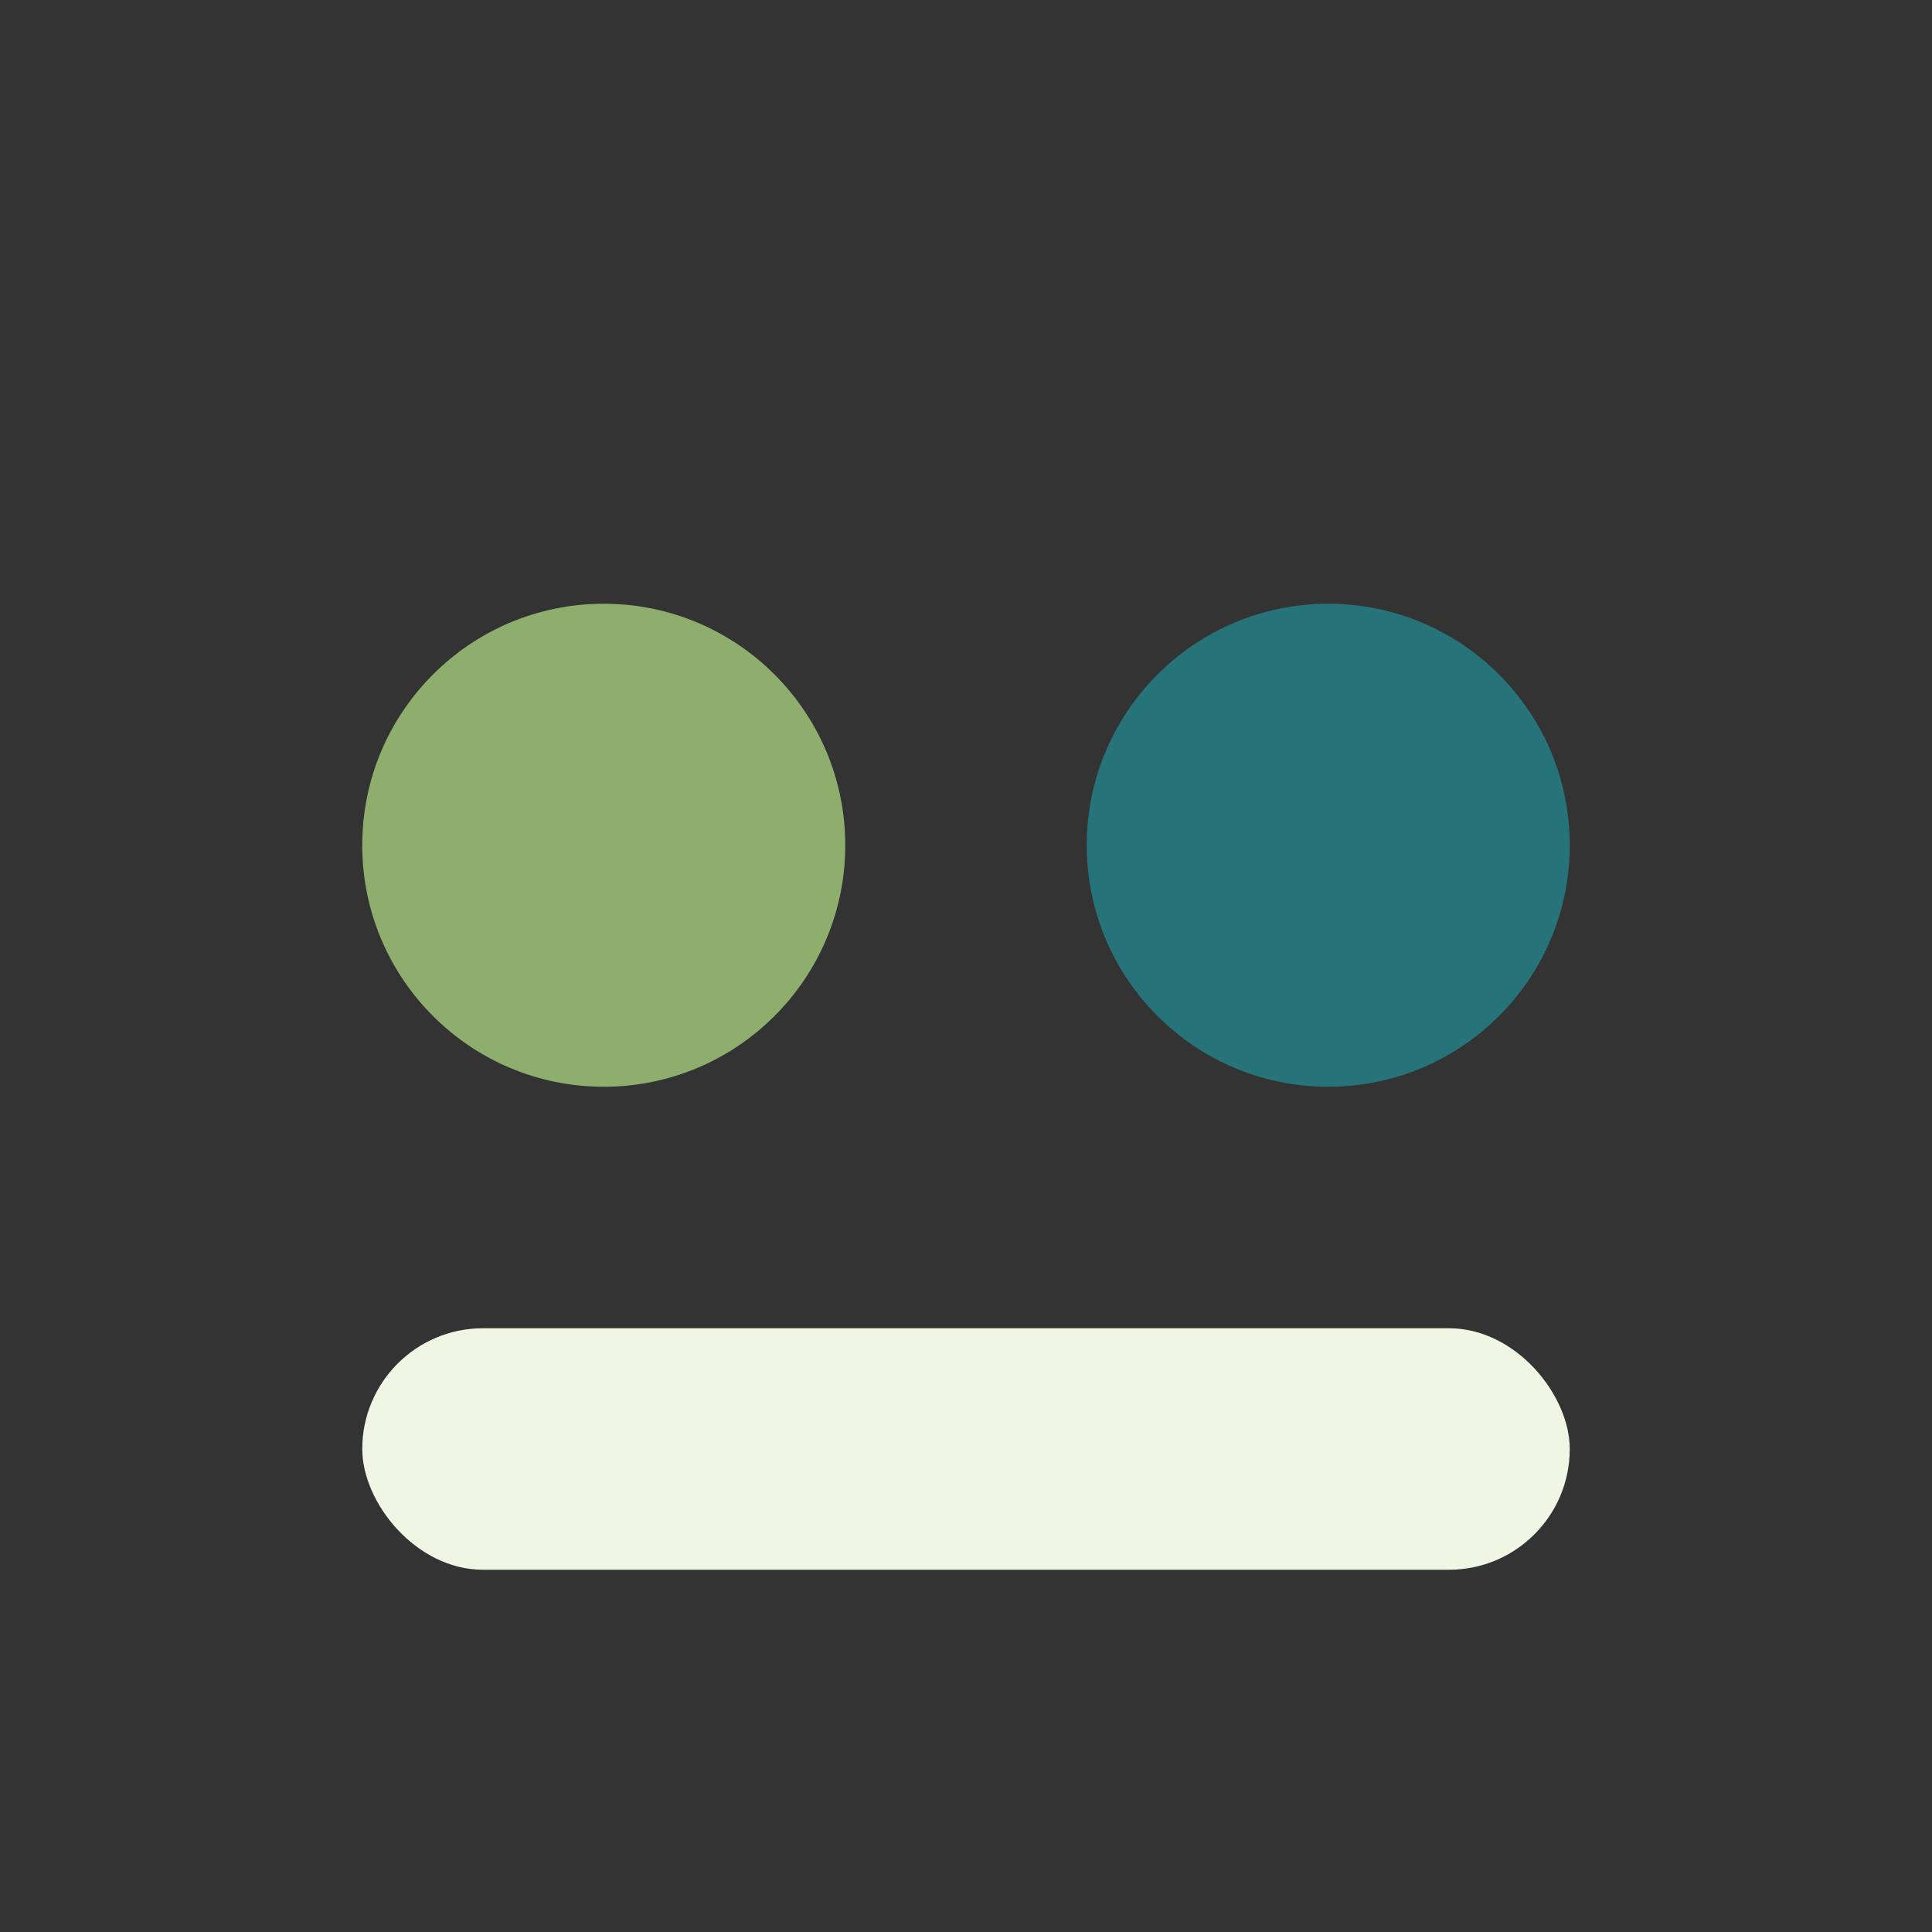
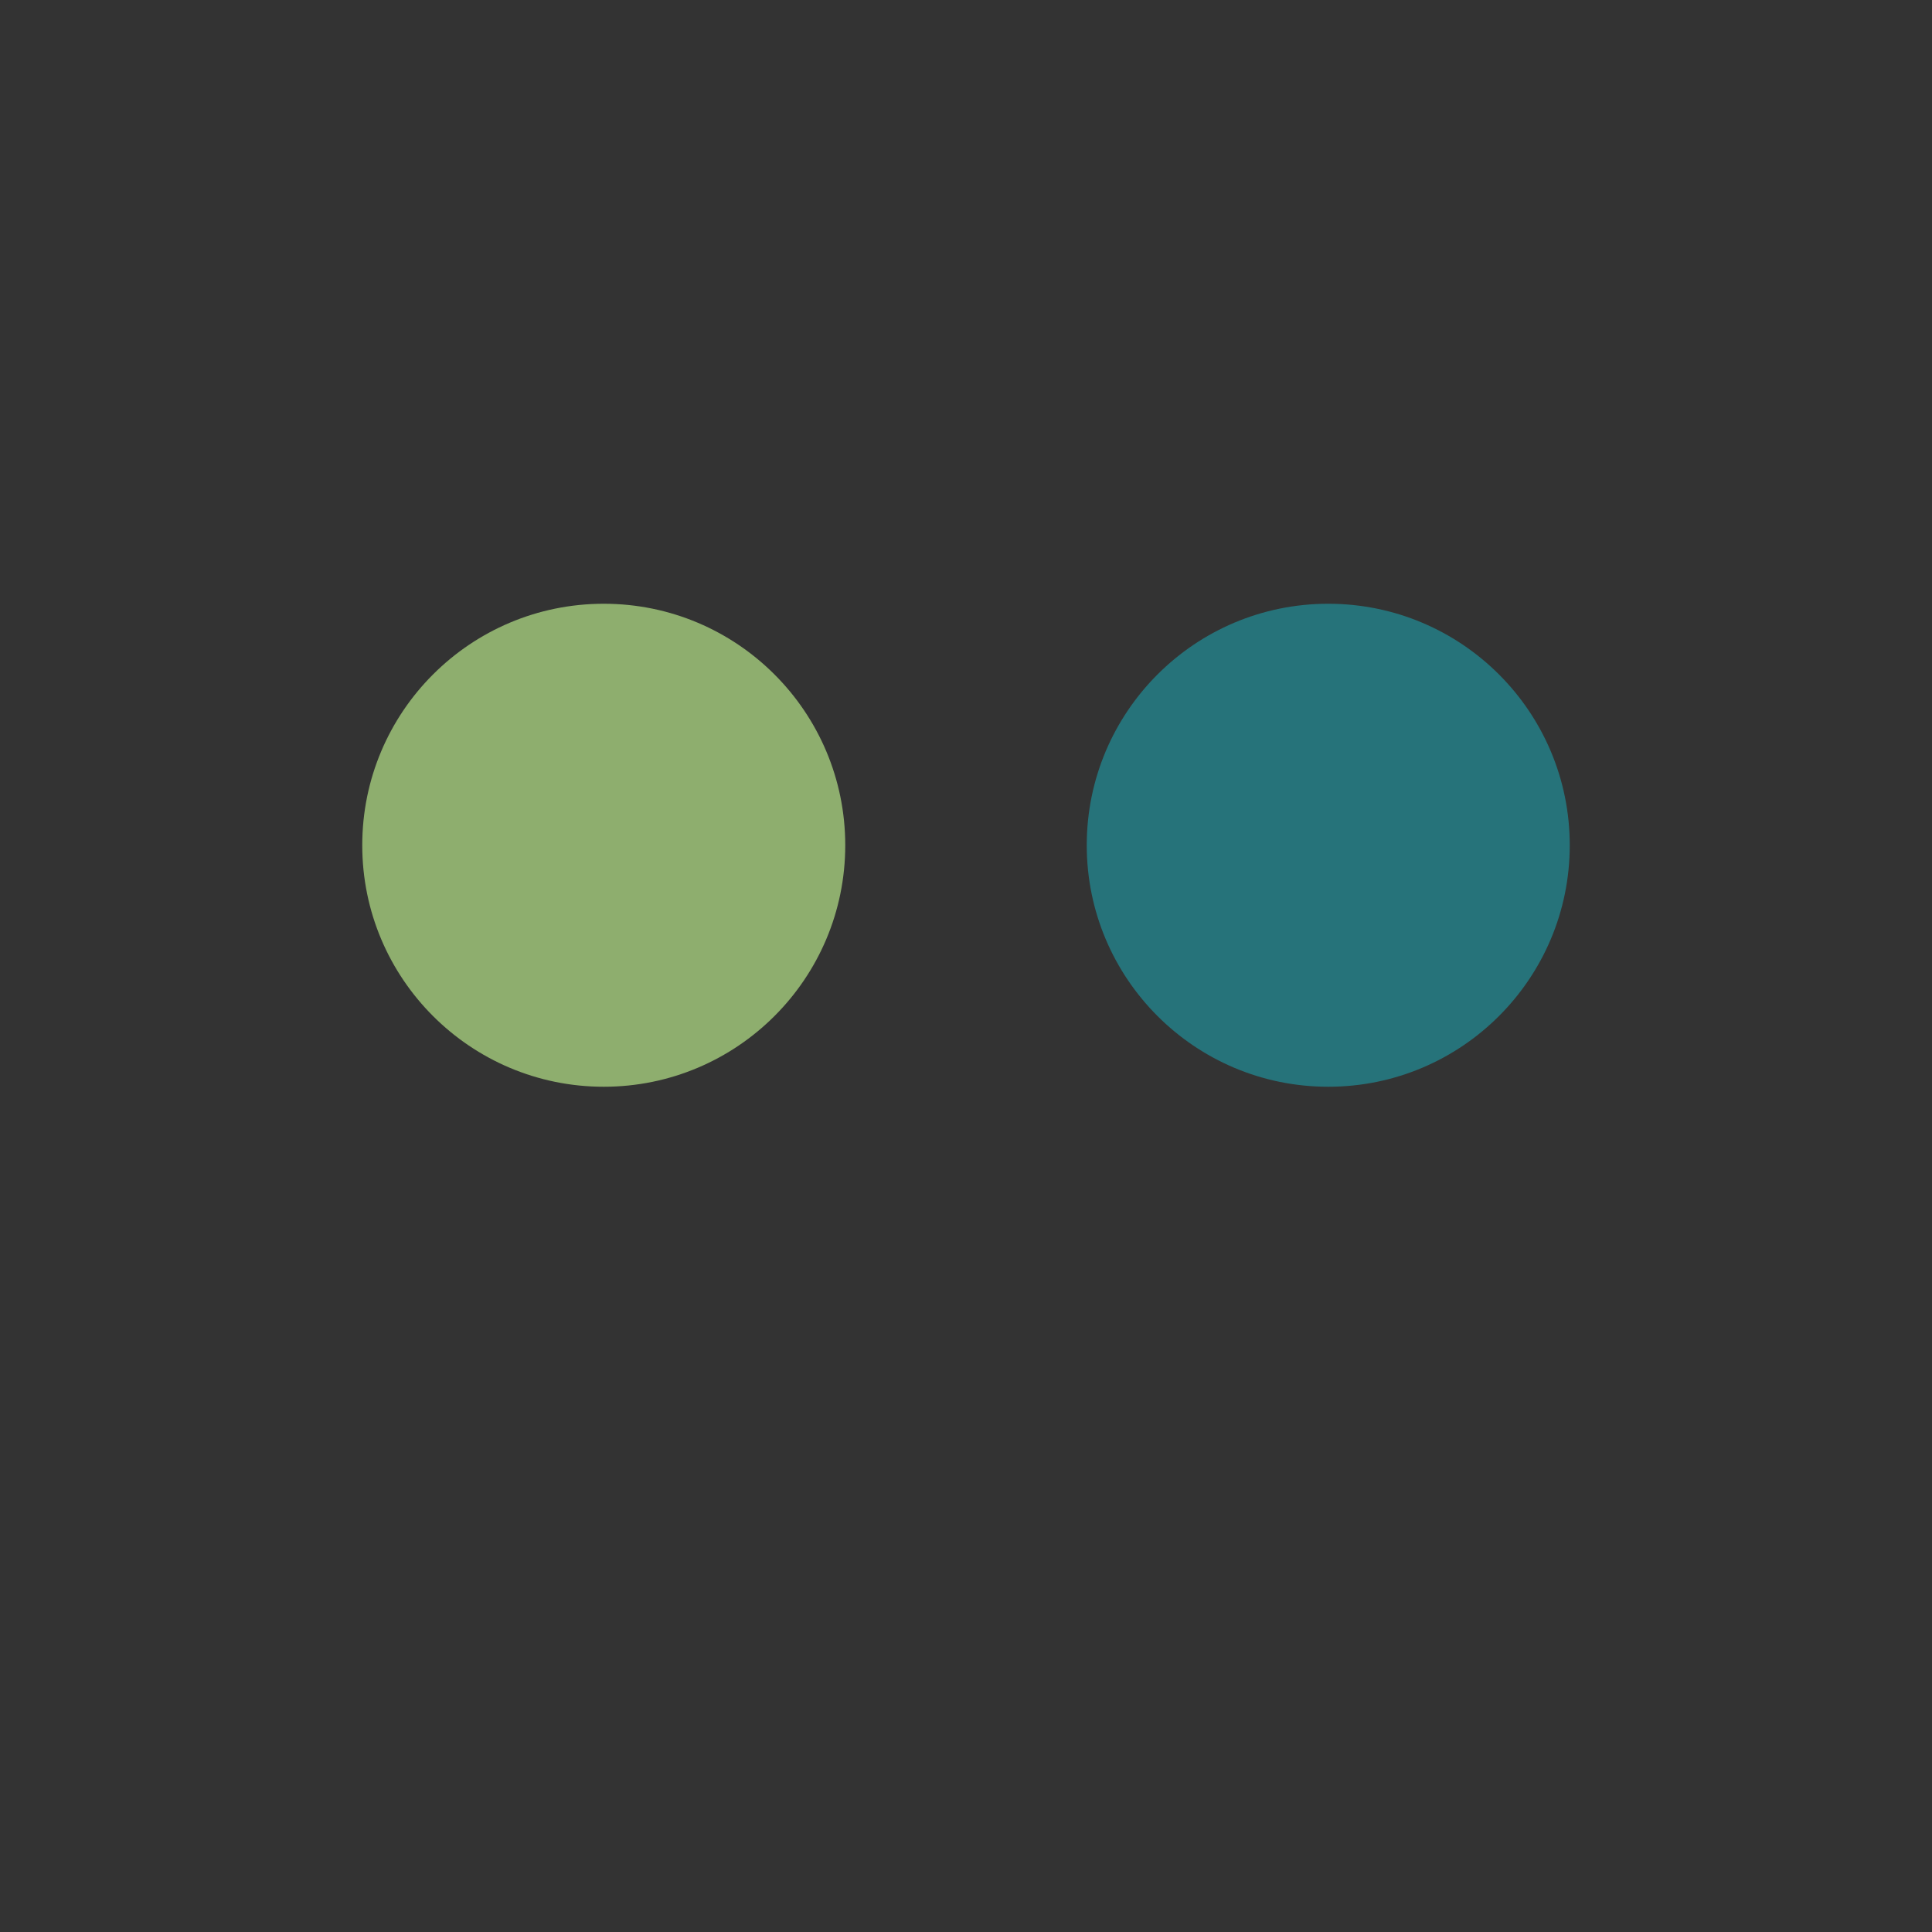
<svg xmlns="http://www.w3.org/2000/svg" width="32" height="32" viewBox="0 0 32 32">
  <rect x="0" y="0" width="32" height="32" fill="#333333" stroke="none" />
  <circle cx="10" cy="14" r="4" fill="#8EAE6E" />
  <circle cx="22" cy="14" r="4" fill="#26737A" />
-   <rect x="6" y="22" width="20" height="4" rx="2" fill="#F1F5E3" />
</svg>